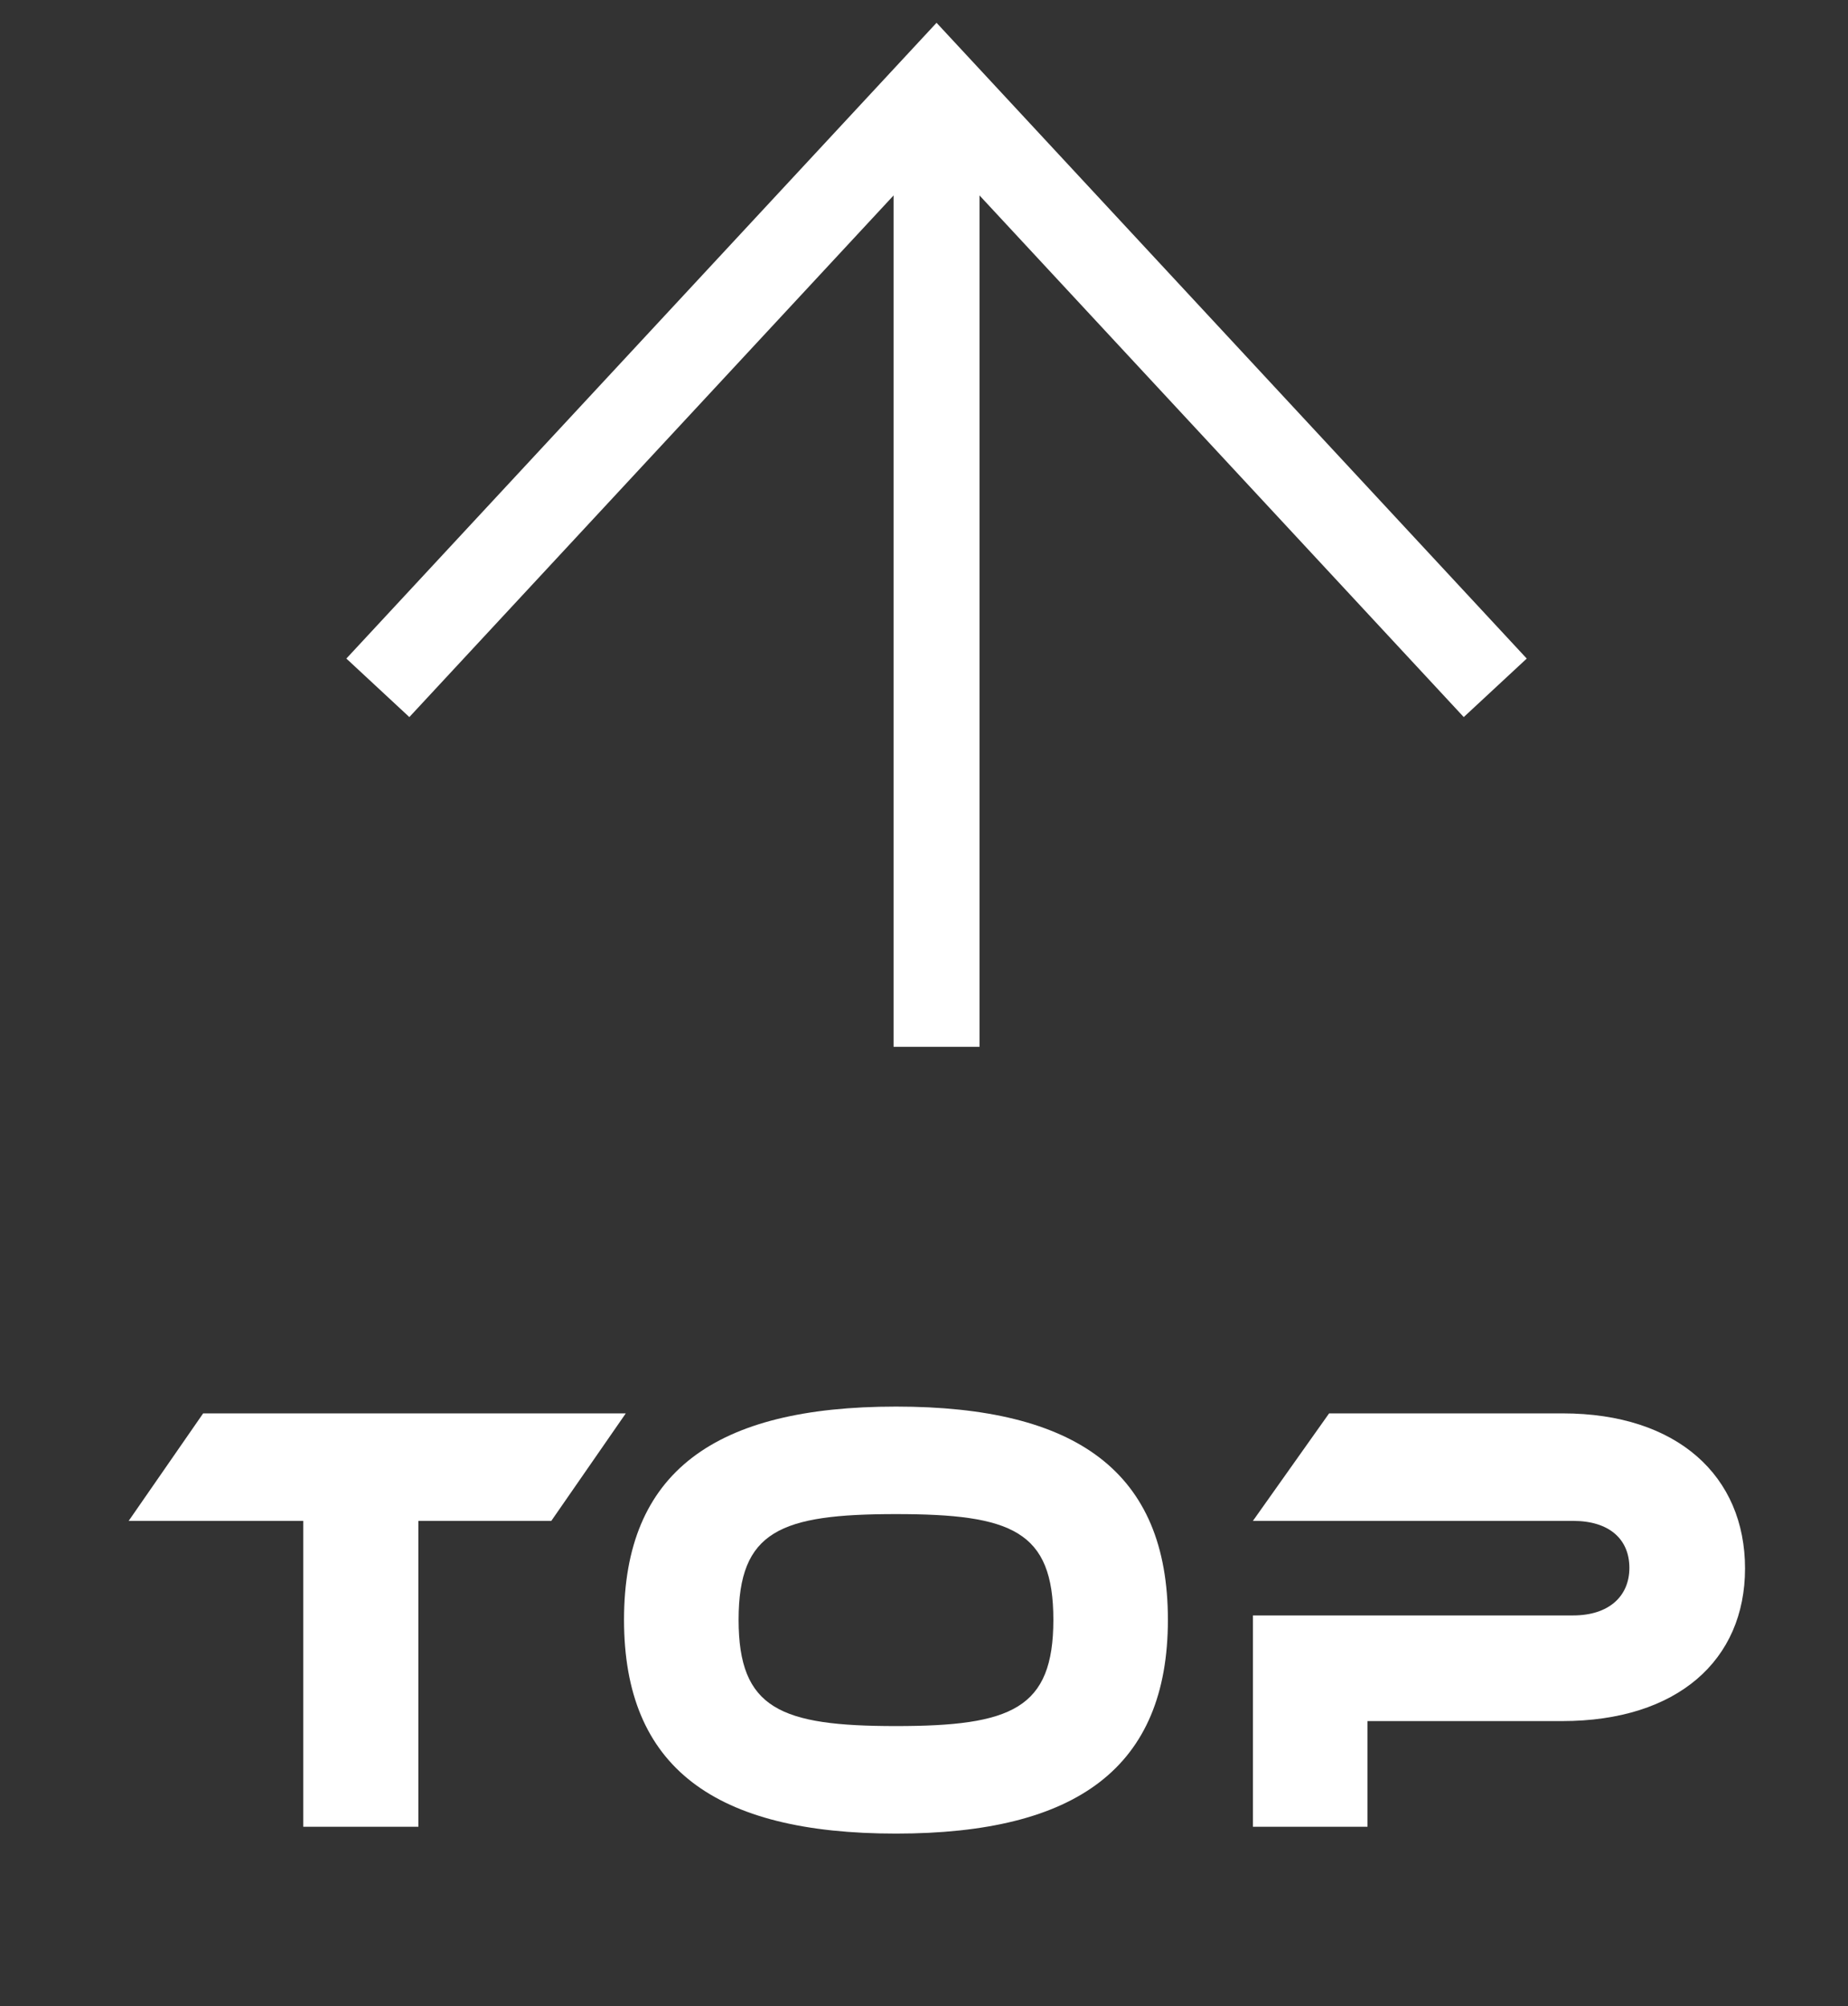
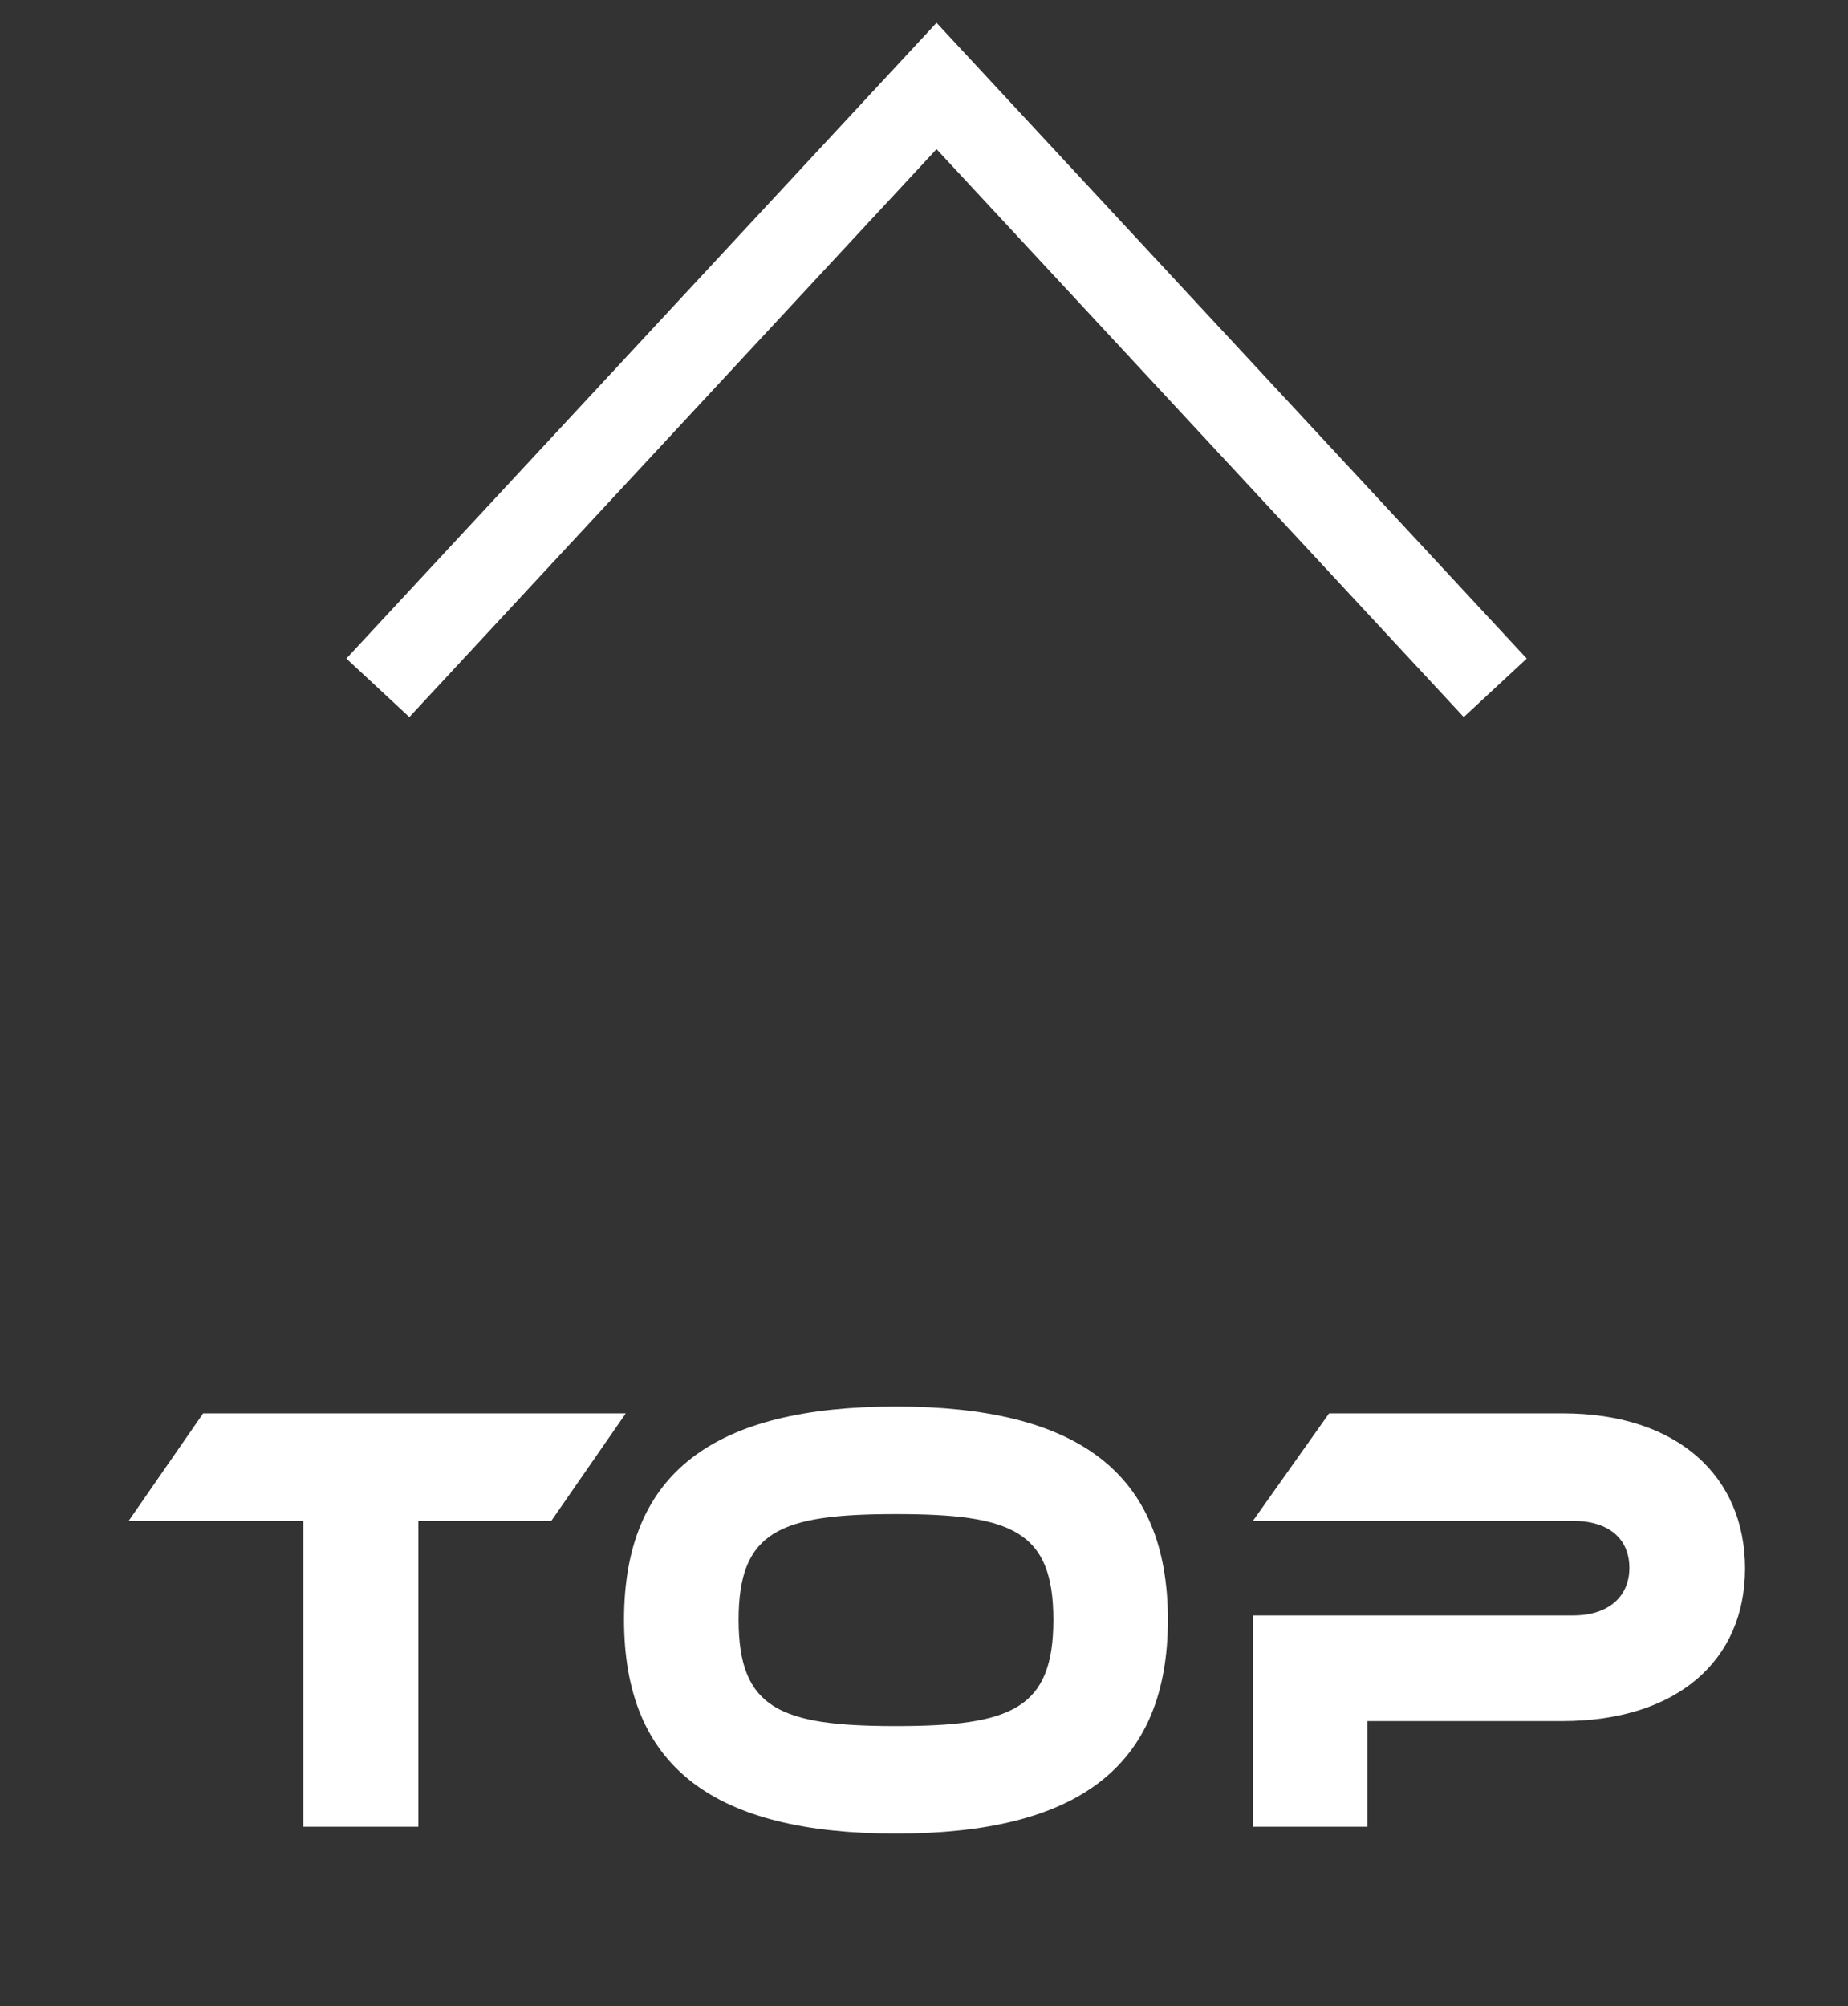
<svg xmlns="http://www.w3.org/2000/svg" version="1.1" id="圖層_1" x="0px" y="0px" width="43px" height="46.667px" viewBox="0 0 43 46.667" style="enable-background:new 0 0 43 46.667;" xml:space="preserve">
  <rect x="0" y="0" width="43" height="46.667" fill="#333333" stroke="none" />
  <polygon style="fill:#FFFFFF;" points="14.561,32.878 12.828,35.379 9.735,35.379 9.735,42.494 7.057,42.494 7.057,35.379   2.994,35.379 4.727,32.878 " />
  <path style="fill:#FFFFFF;" d="M27.175,37.679c0,3.436-2.122,4.974-6.327,4.974c-4.219,0-6.328-1.538-6.328-4.974  c0-3.436,2.109-4.959,6.328-4.959C25.053,32.72,27.175,34.243,27.175,37.679 M24.51,37.679c0-2.069-0.971-2.458-3.662-2.458  s-3.662,0.389-3.662,2.458c0,2.07,0.971,2.473,3.662,2.473S24.51,39.749,24.51,37.679" />
  <path style="fill:#FFFFFF;" d="M36.347,40.036h-4.528v2.458h-2.666v-4.916h7.453c0.828,0,1.307-0.445,1.307-1.106  c0-0.676-0.479-1.093-1.307-1.093h-7.453l1.773-2.501h5.434c2.678,0,4.244,1.466,4.244,3.608  C40.604,38.613,39.038,40.036,36.347,40.036" />
-   <line style="fill:none;stroke:#FFFFFF;stroke-width:2;stroke-miterlimit:10;" x1="21.792" y1="24.351" x2="21.792" y2="2" />
  <polyline style="fill:none;stroke:#FFFFFF;stroke-width:2;stroke-miterlimit:10;" points="34.792,16 21.792,2 8.792,16 " />
</svg>